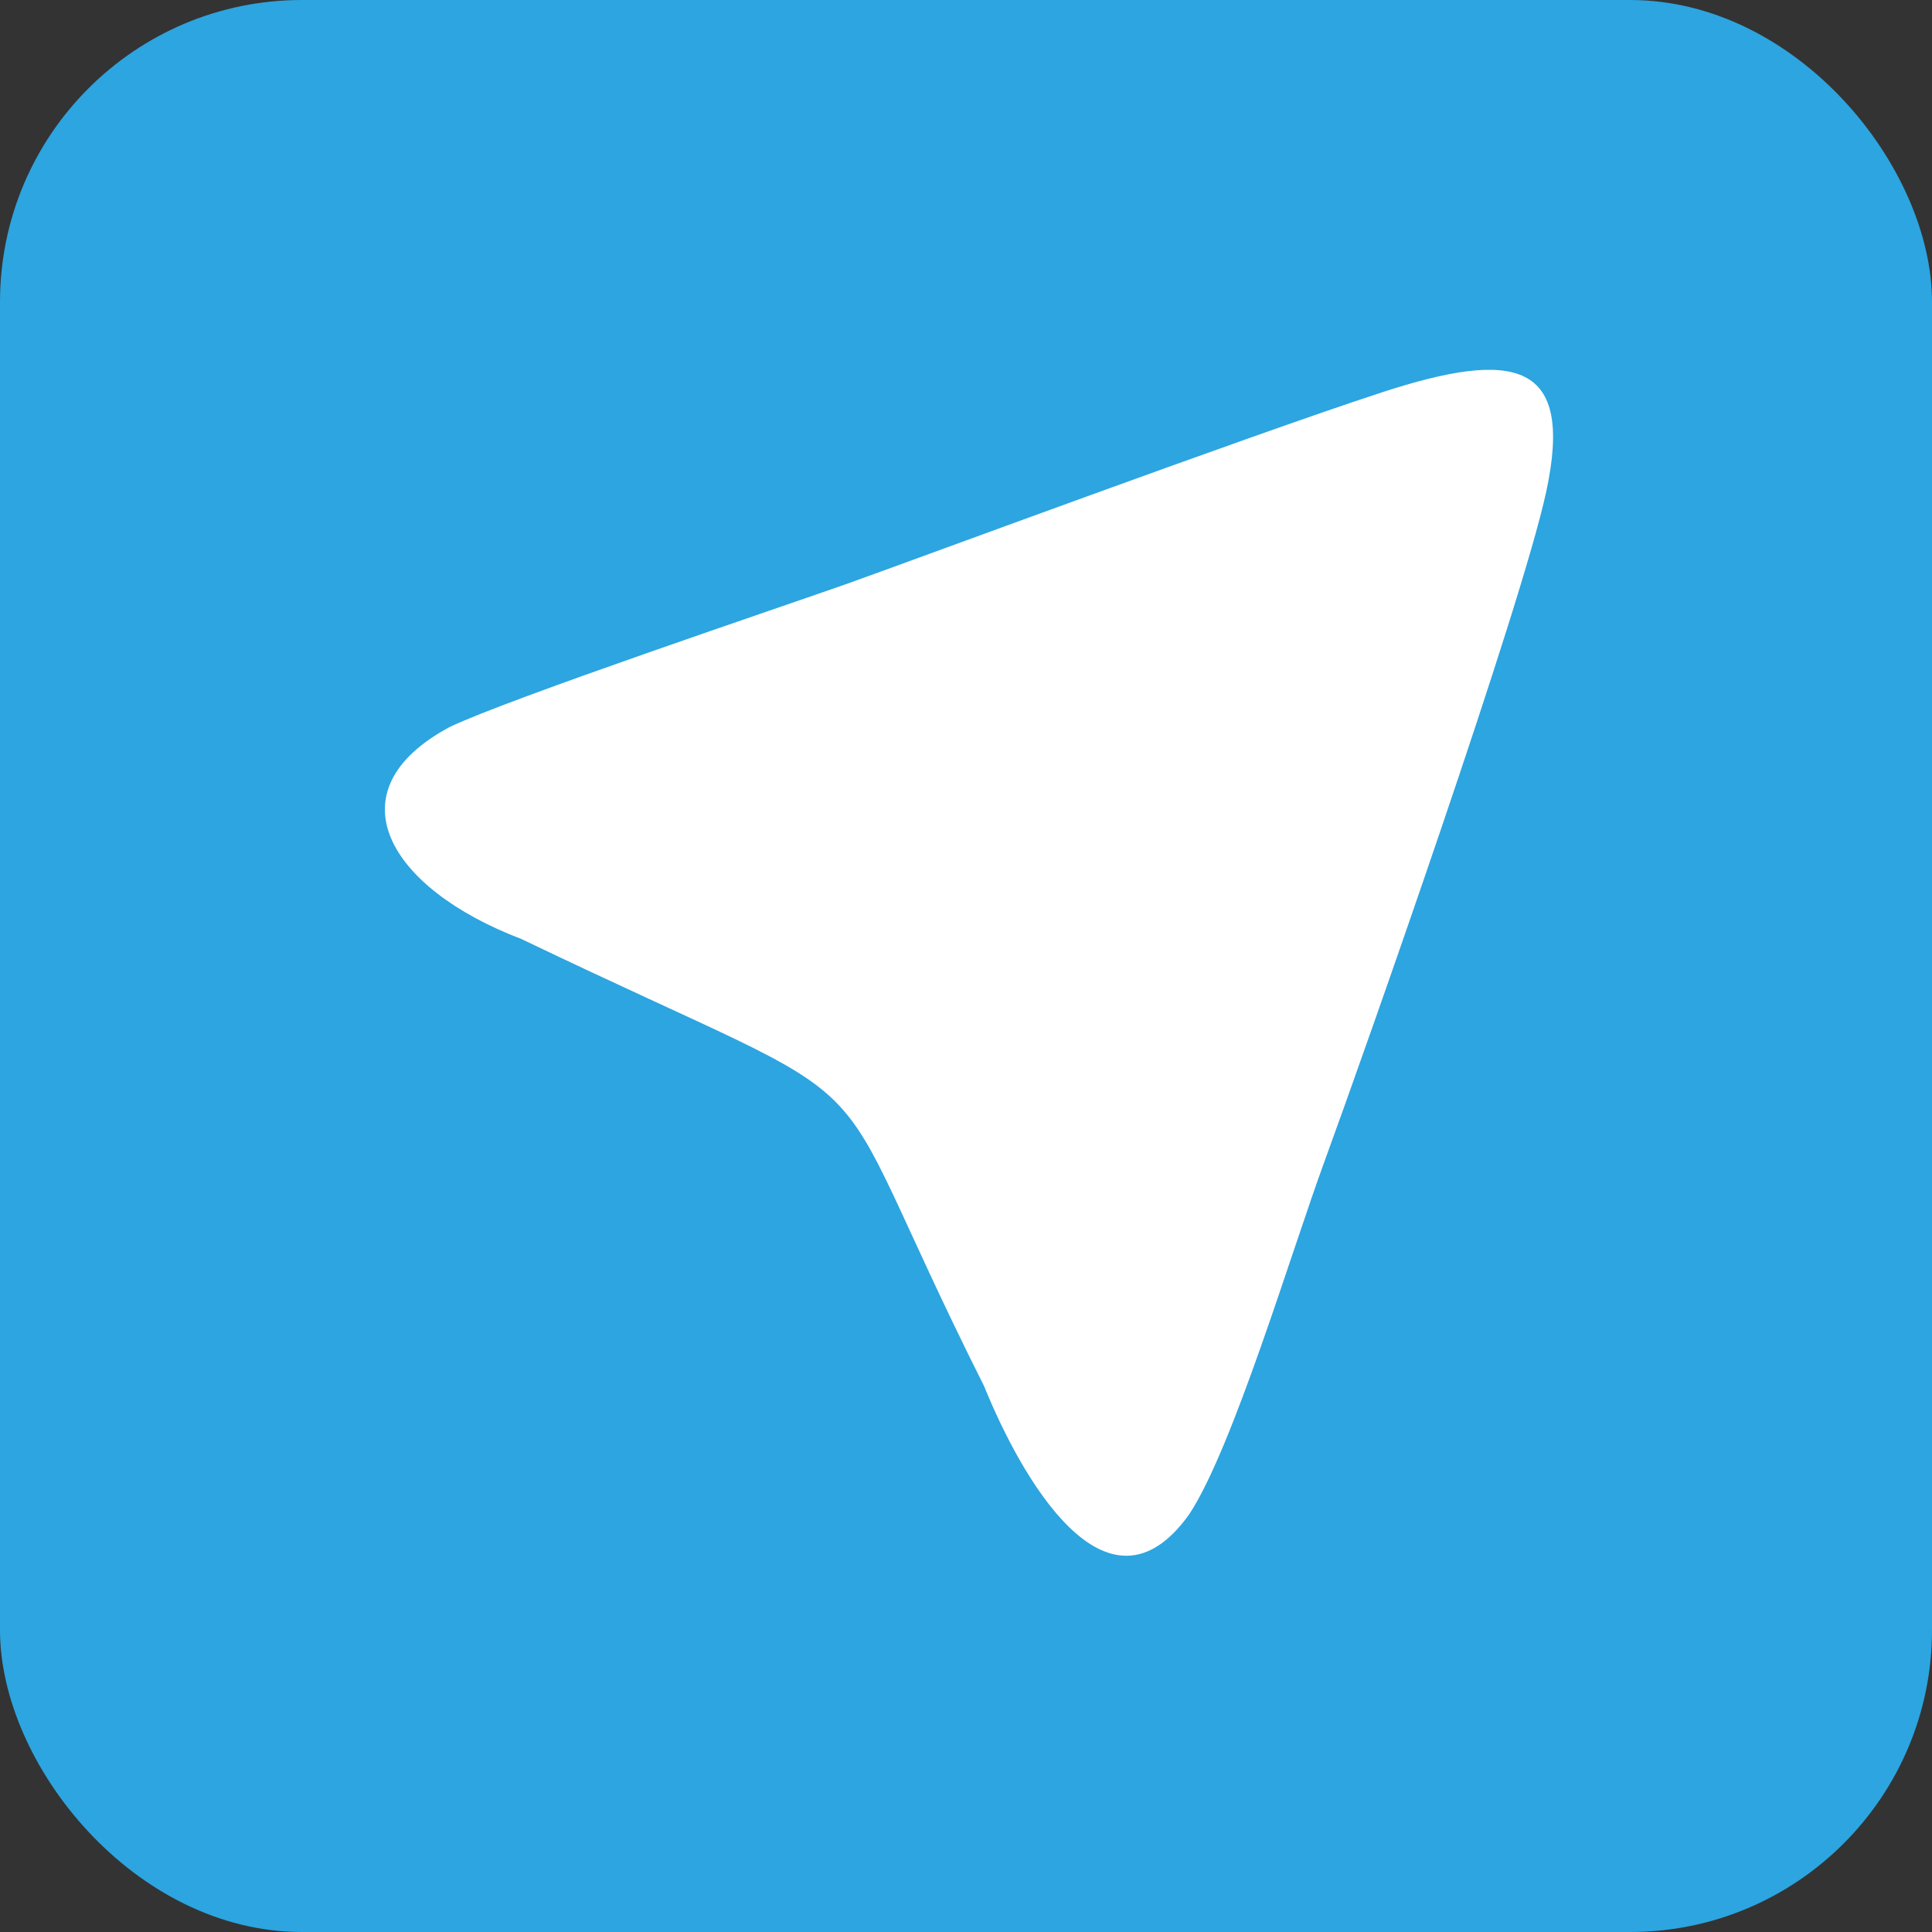
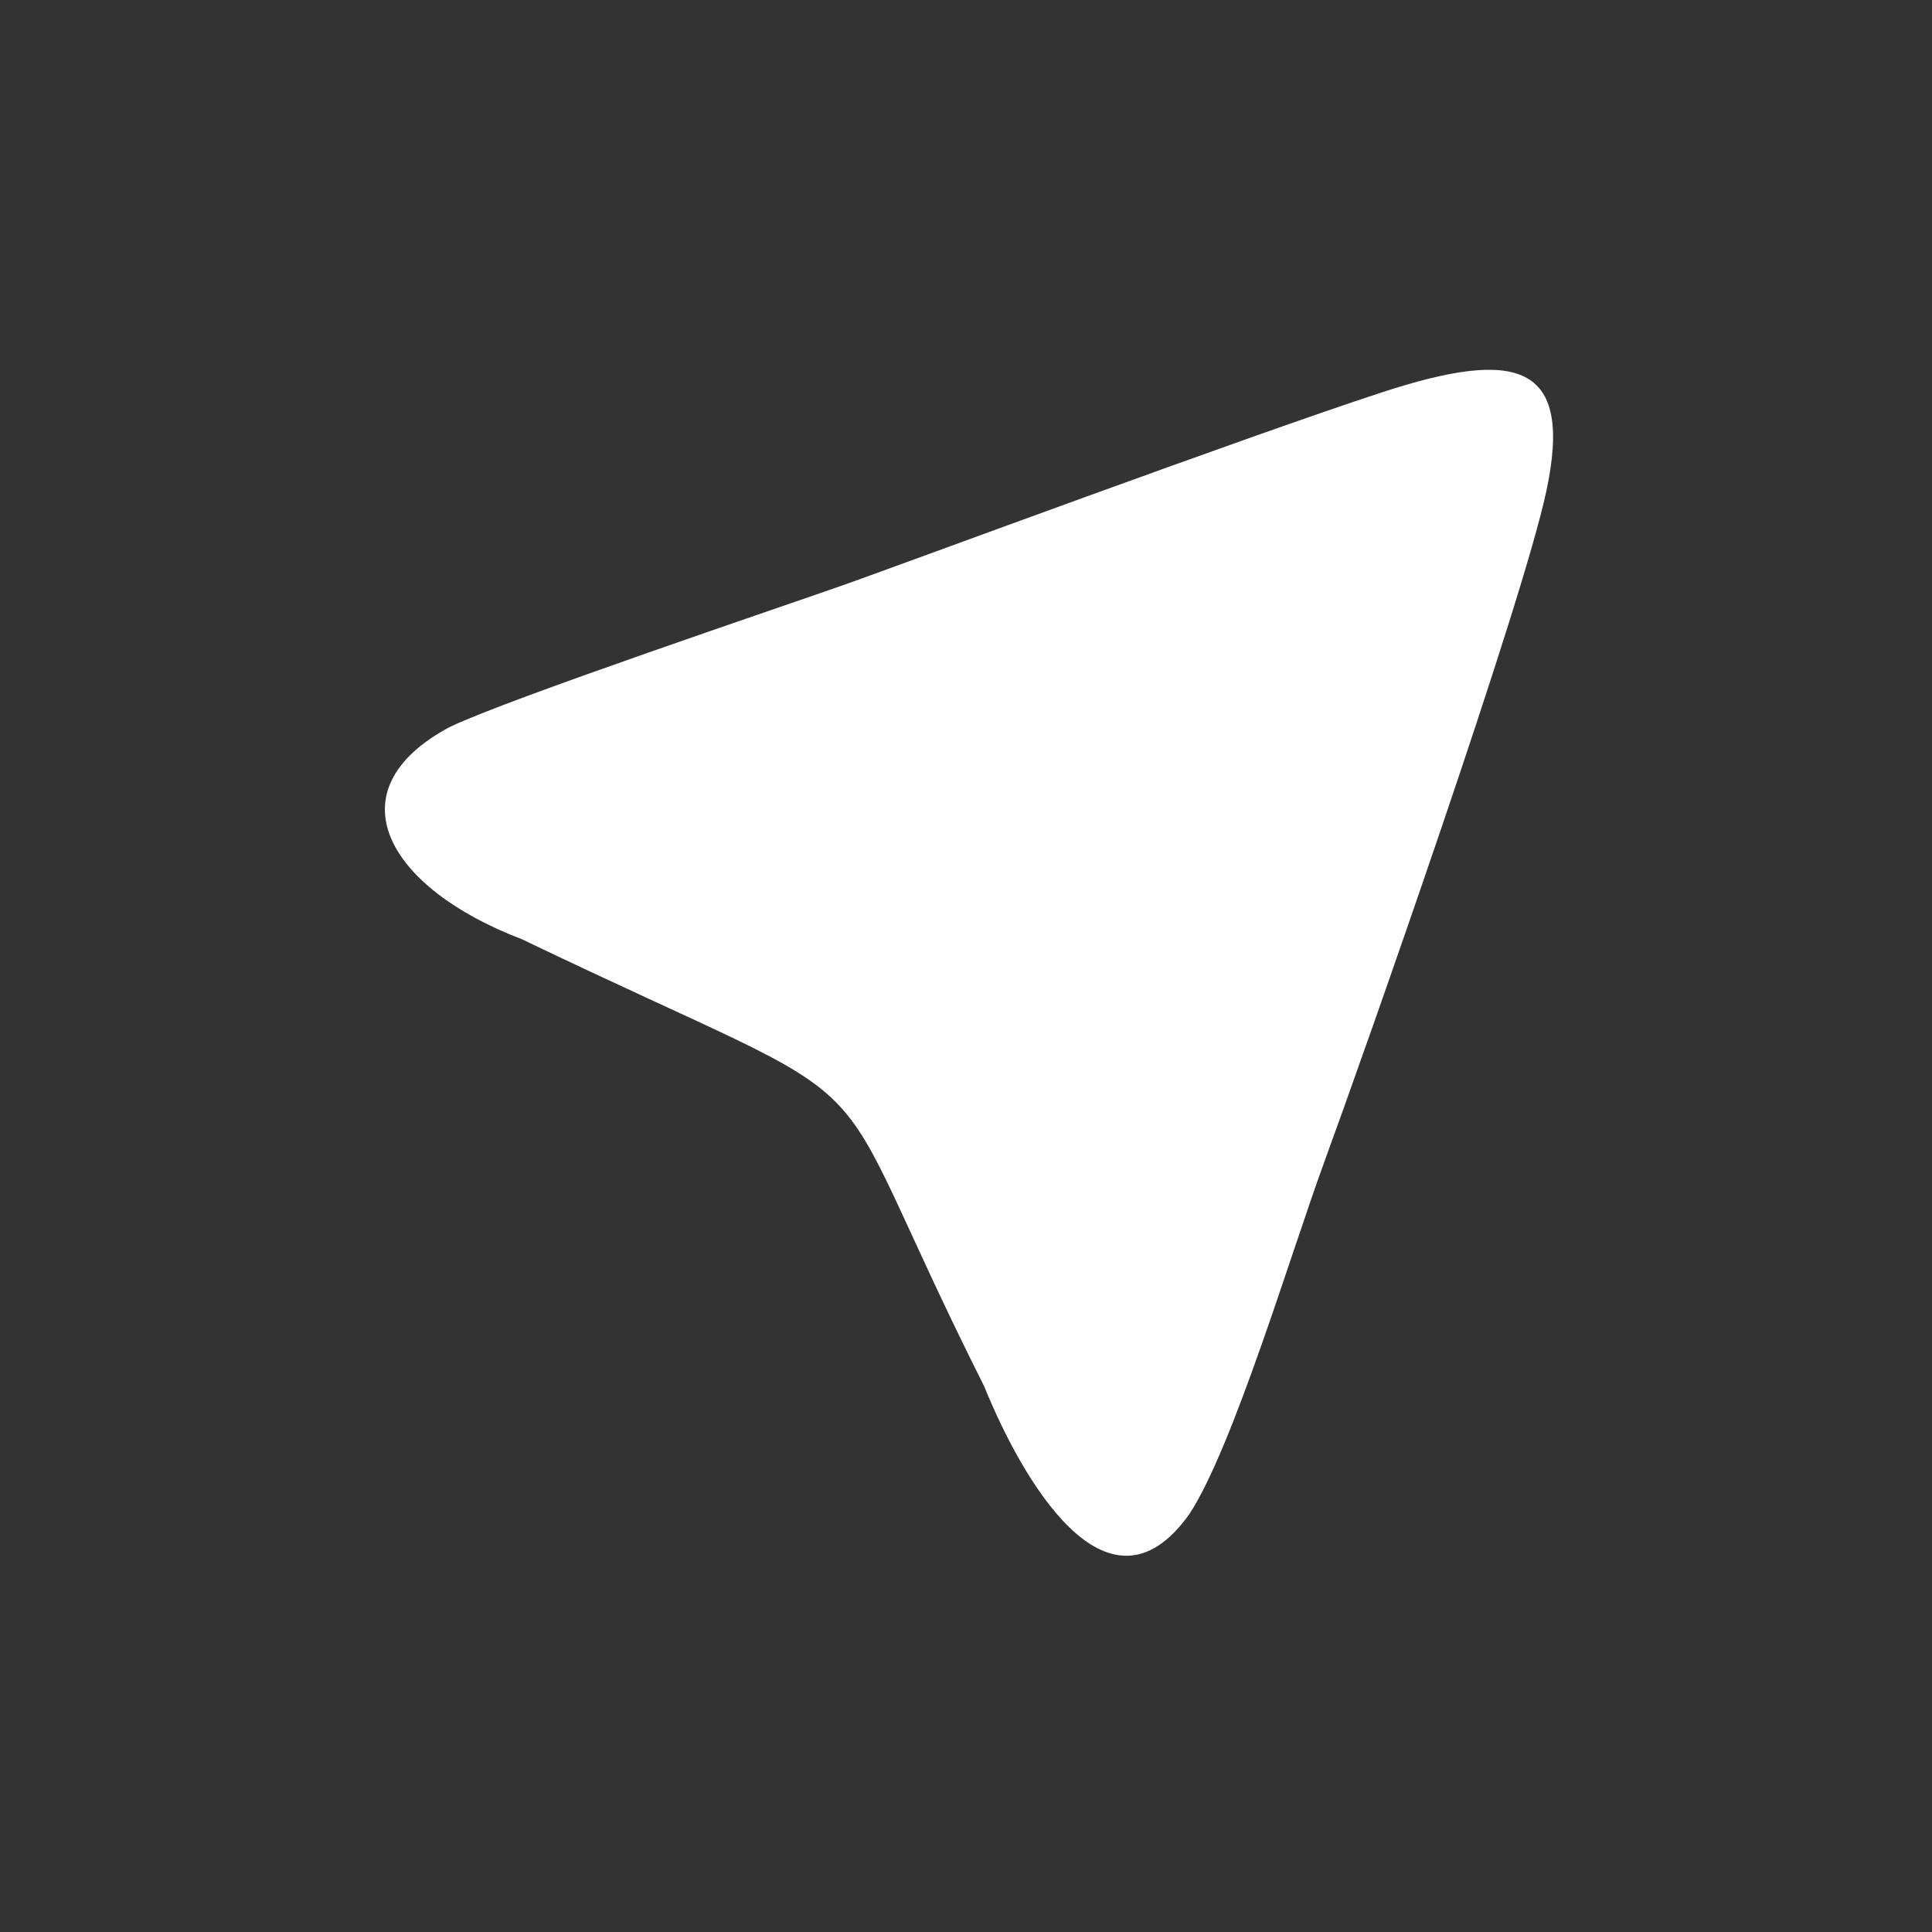
<svg xmlns="http://www.w3.org/2000/svg" width="256px" height="256px" viewBox="0 0 256 256" version="1.1">
  <rect x="0" y="0" width="256" height="256" fill="#333333" stroke="none" />
  <defs />
  <g stroke="none" stroke-width="1" fill="none" fill-rule="evenodd">
    <g id="Telegram" fill-rule="nonzero">
      <g>
-         <rect id="bg" fill="#2CA5E0" x="0" y="0" width="256" height="256" rx="40" />
-         <path d="M204.88,65.163 C208.605,47.894 200.808,46.208 183.075,52 C165.343,57.792 119.866,74.647 112.212,77.364 C104.558,80.081 67.294,92.605 59.569,96.342 C43.789,104.806 51.465,117.723 69.106,124.43 C121.831,149.739 106.86,136.842 130.399,183.672 C135.244,195.635 146.666,216.013 157.606,200.609 C163.357,191.849 171.062,166.028 175.468,153.986 C181.071,138.672 201.586,80.437 204.88,65.163 Z" id="sharp" fill="#FFFFFF" />
+         <path d="M204.88,65.163 C208.605,47.894 200.808,46.208 183.075,52 C165.343,57.792 119.866,74.647 112.212,77.364 C104.558,80.081 67.294,92.605 59.569,96.342 C43.789,104.806 51.465,117.723 69.106,124.43 C121.831,149.739 106.86,136.842 130.399,183.672 C135.244,195.635 146.666,216.013 157.606,200.609 C163.357,191.849 171.062,166.028 175.468,153.986 C181.071,138.672 201.586,80.437 204.88,65.163 " id="sharp" fill="#FFFFFF" />
      </g>
    </g>
  </g>
</svg>